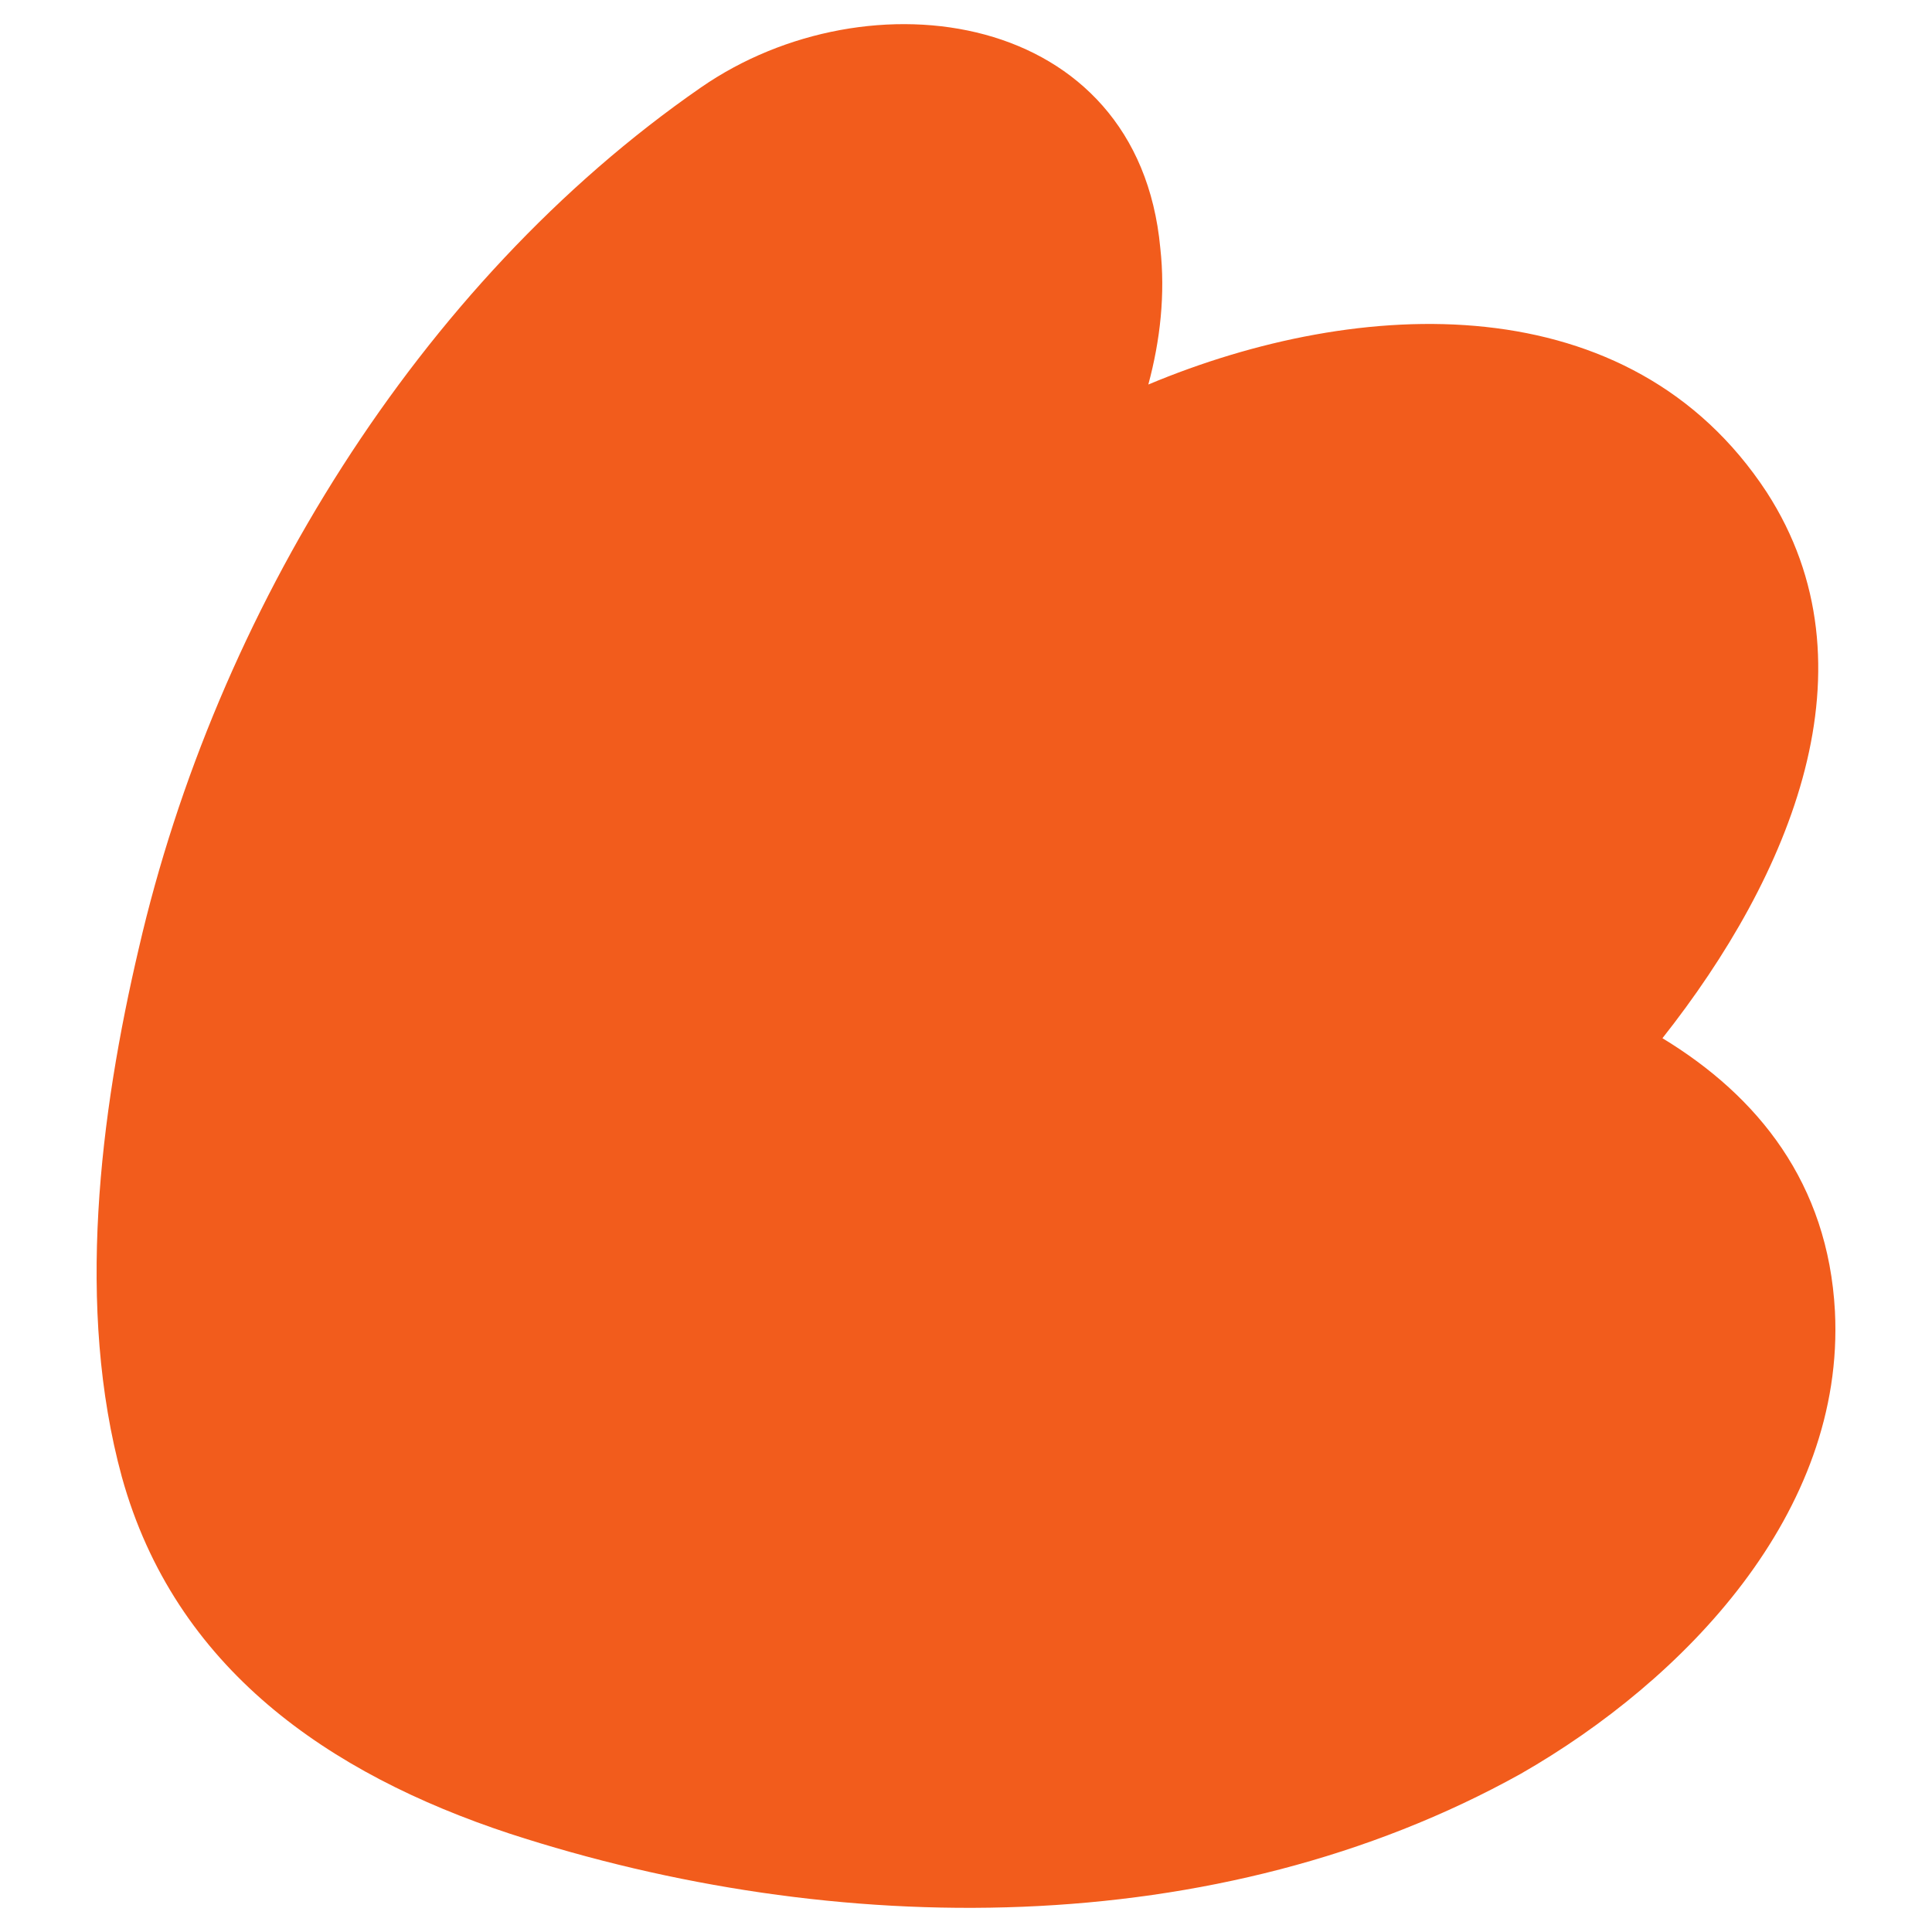
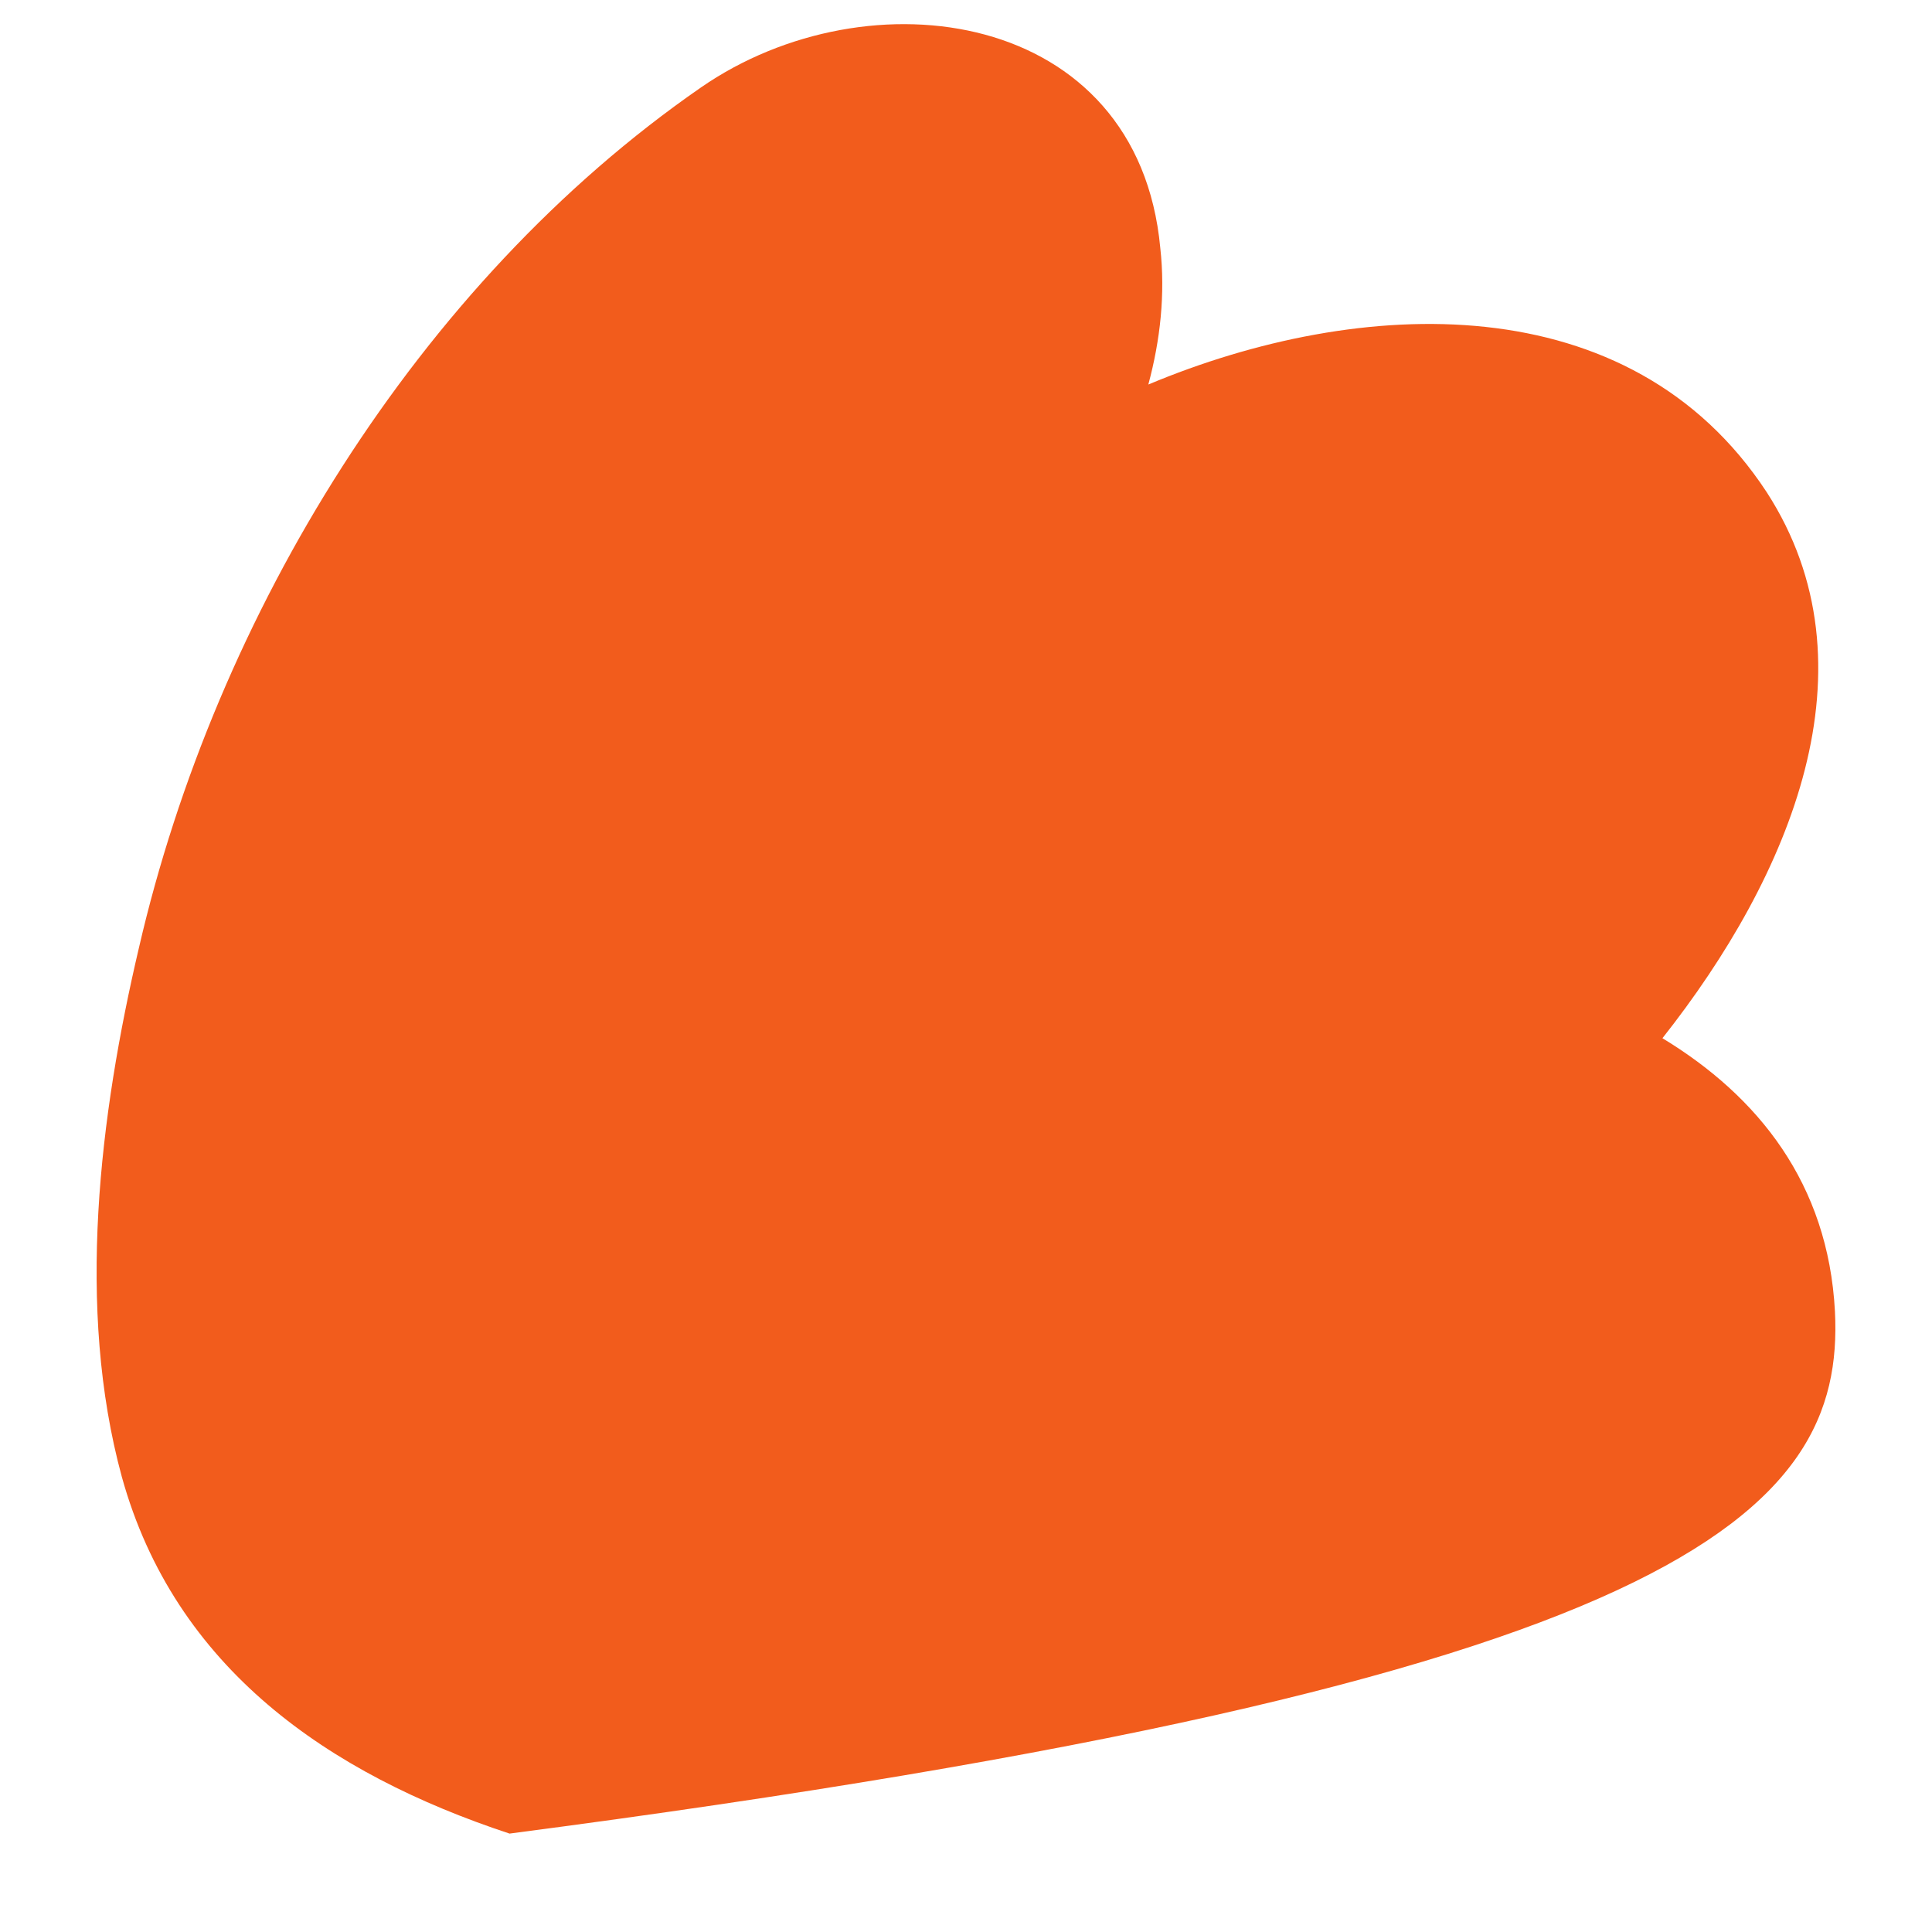
<svg xmlns="http://www.w3.org/2000/svg" width="80" height="80" viewBox="0 0 80 80" fill="none">
-   <path d="M75.981 54.298C75.698 48.998 72.798 45.393 68.838 42.99C74.142 36.276 77.82 27.584 73.152 20.375C67.494 11.753 56.32 12.247 47.55 15.922C48.045 14.085 48.257 12.177 48.045 10.268C47.126 0.374 35.951 -1.181 29.02 3.625C17.28 11.753 8.935 25.463 5.753 39.245C4.126 46.171 3.136 54.157 5.045 61.154C7.238 69.069 13.603 73.451 21.099 75.925C34.537 80.306 50.379 80.448 62.968 73.451C69.757 69.564 76.405 62.638 75.981 54.298Z" fill="#F25C1C" />
+   <path d="M75.981 54.298C75.698 48.998 72.798 45.393 68.838 42.99C74.142 36.276 77.82 27.584 73.152 20.375C67.494 11.753 56.32 12.247 47.55 15.922C48.045 14.085 48.257 12.177 48.045 10.268C47.126 0.374 35.951 -1.181 29.02 3.625C17.28 11.753 8.935 25.463 5.753 39.245C4.126 46.171 3.136 54.157 5.045 61.154C7.238 69.069 13.603 73.451 21.099 75.925C69.757 69.564 76.405 62.638 75.981 54.298Z" fill="#F25C1C" />
</svg>